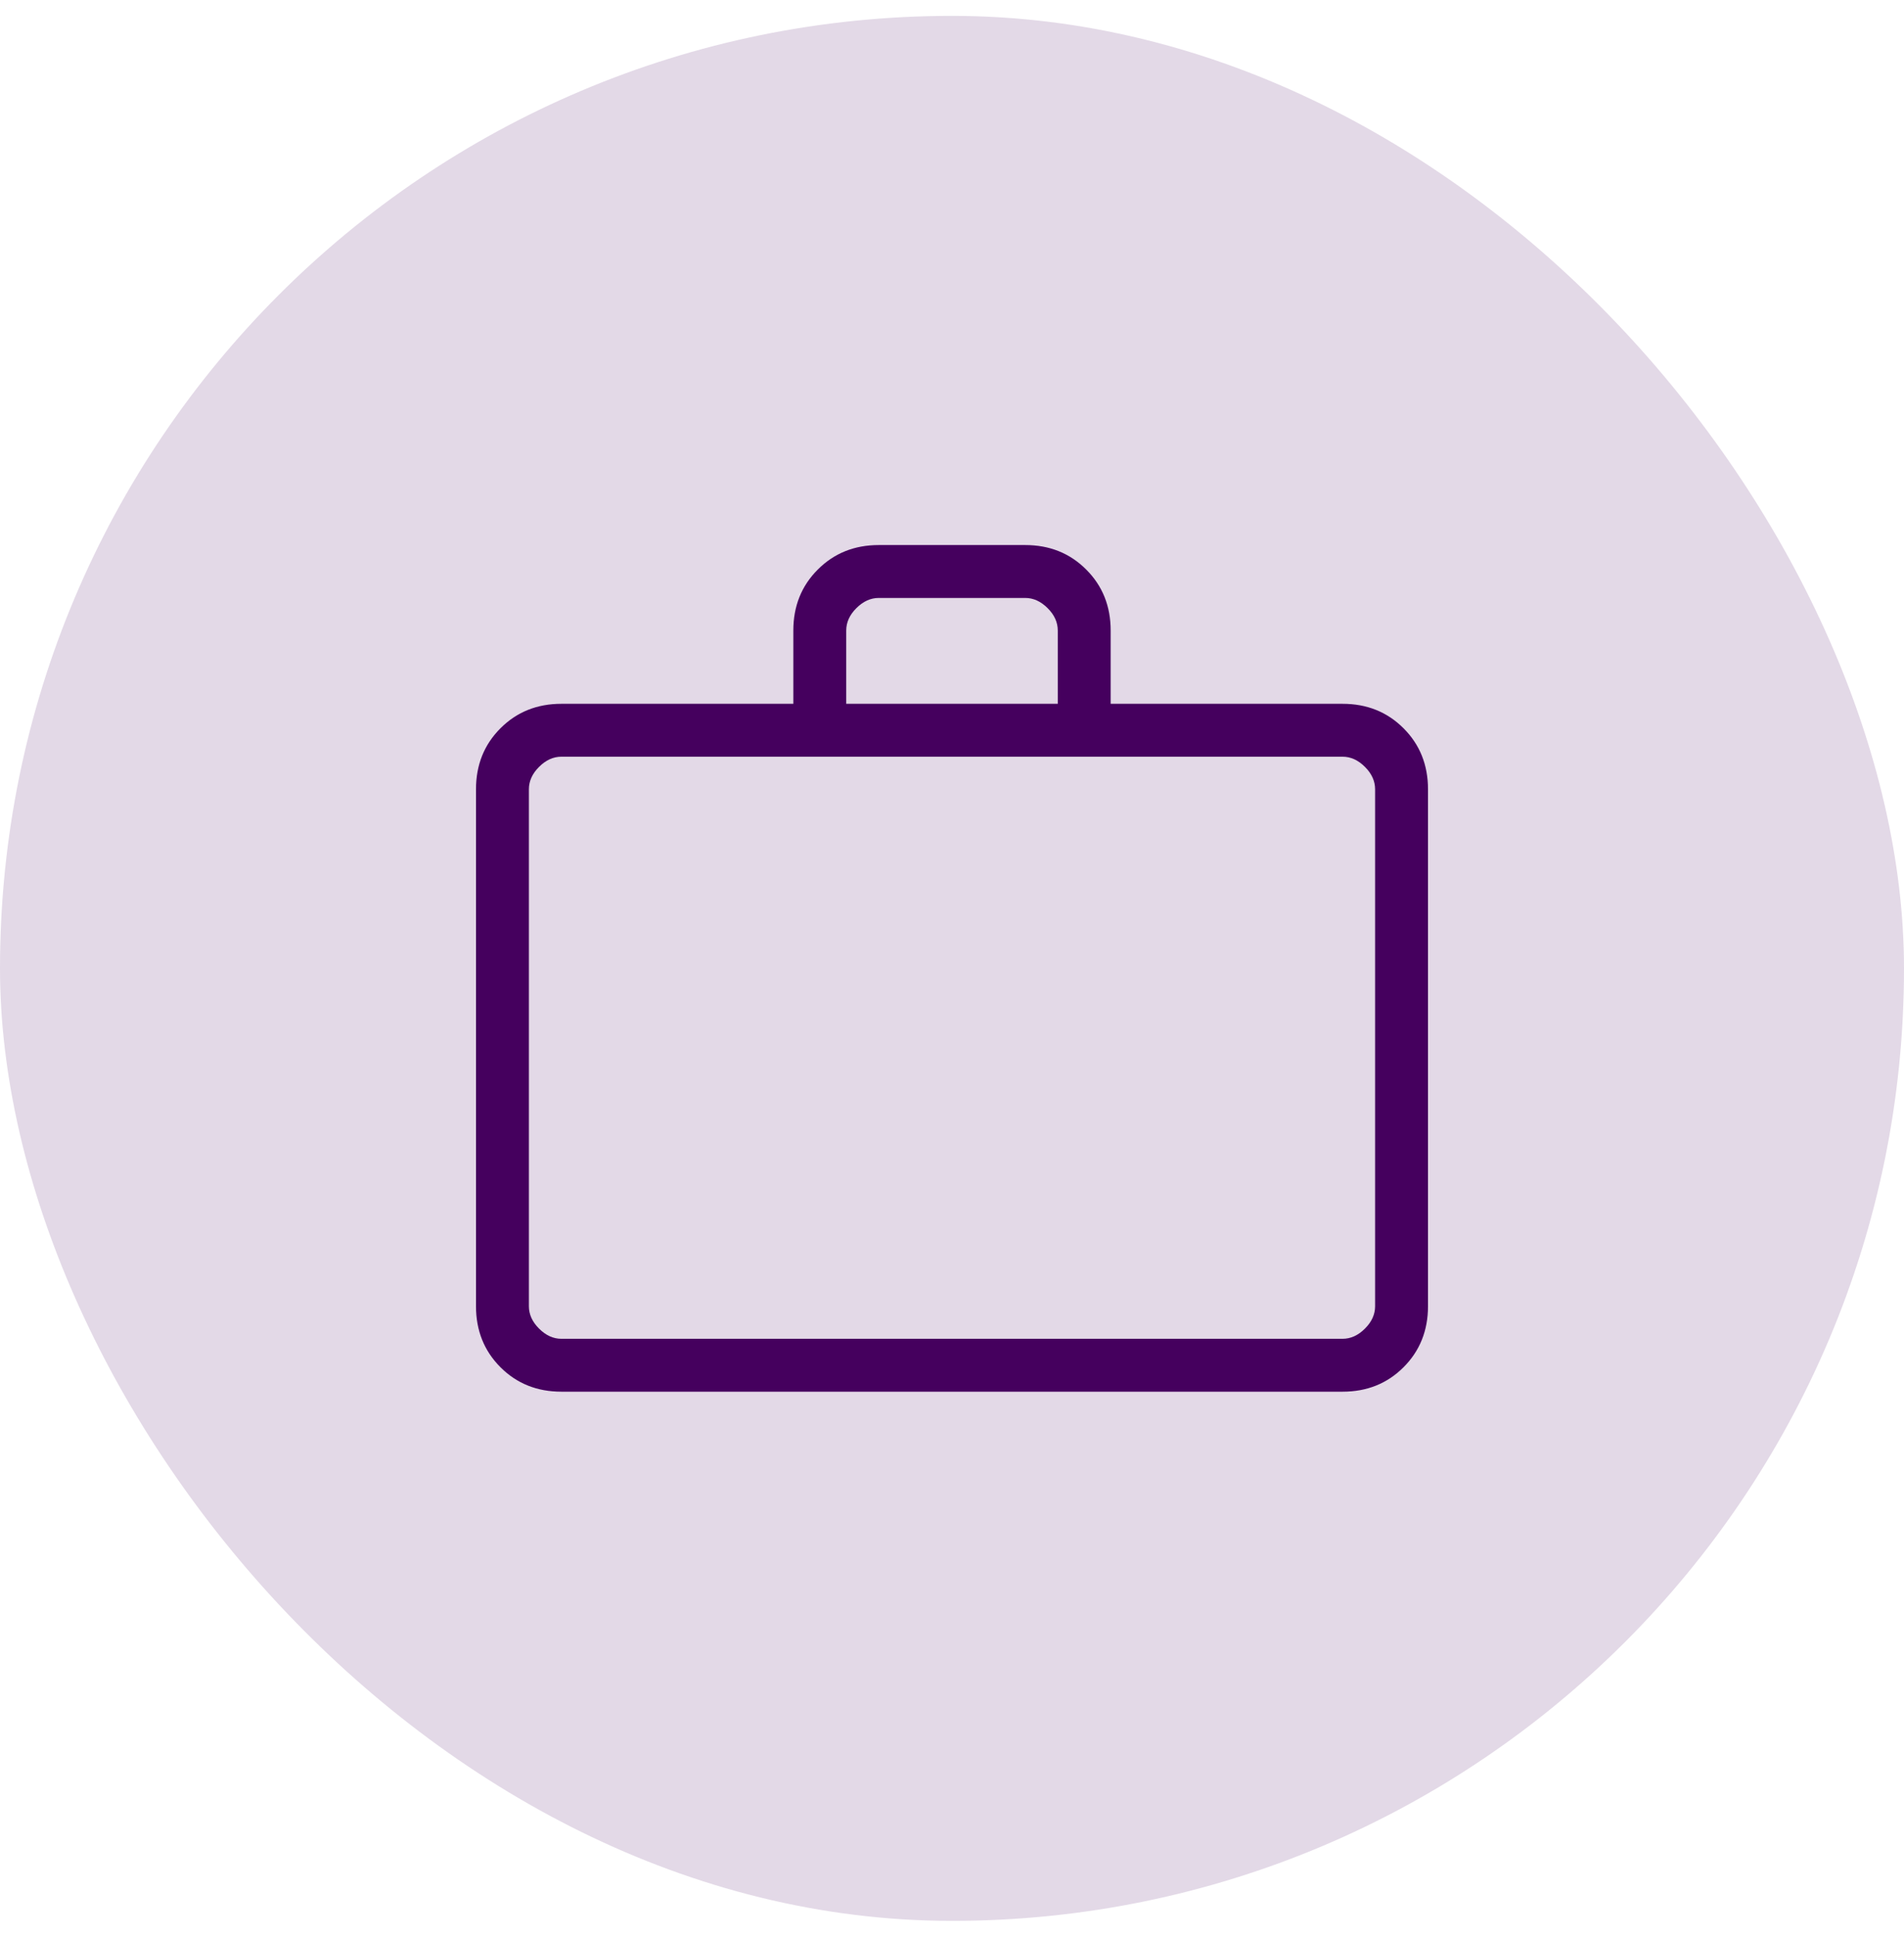
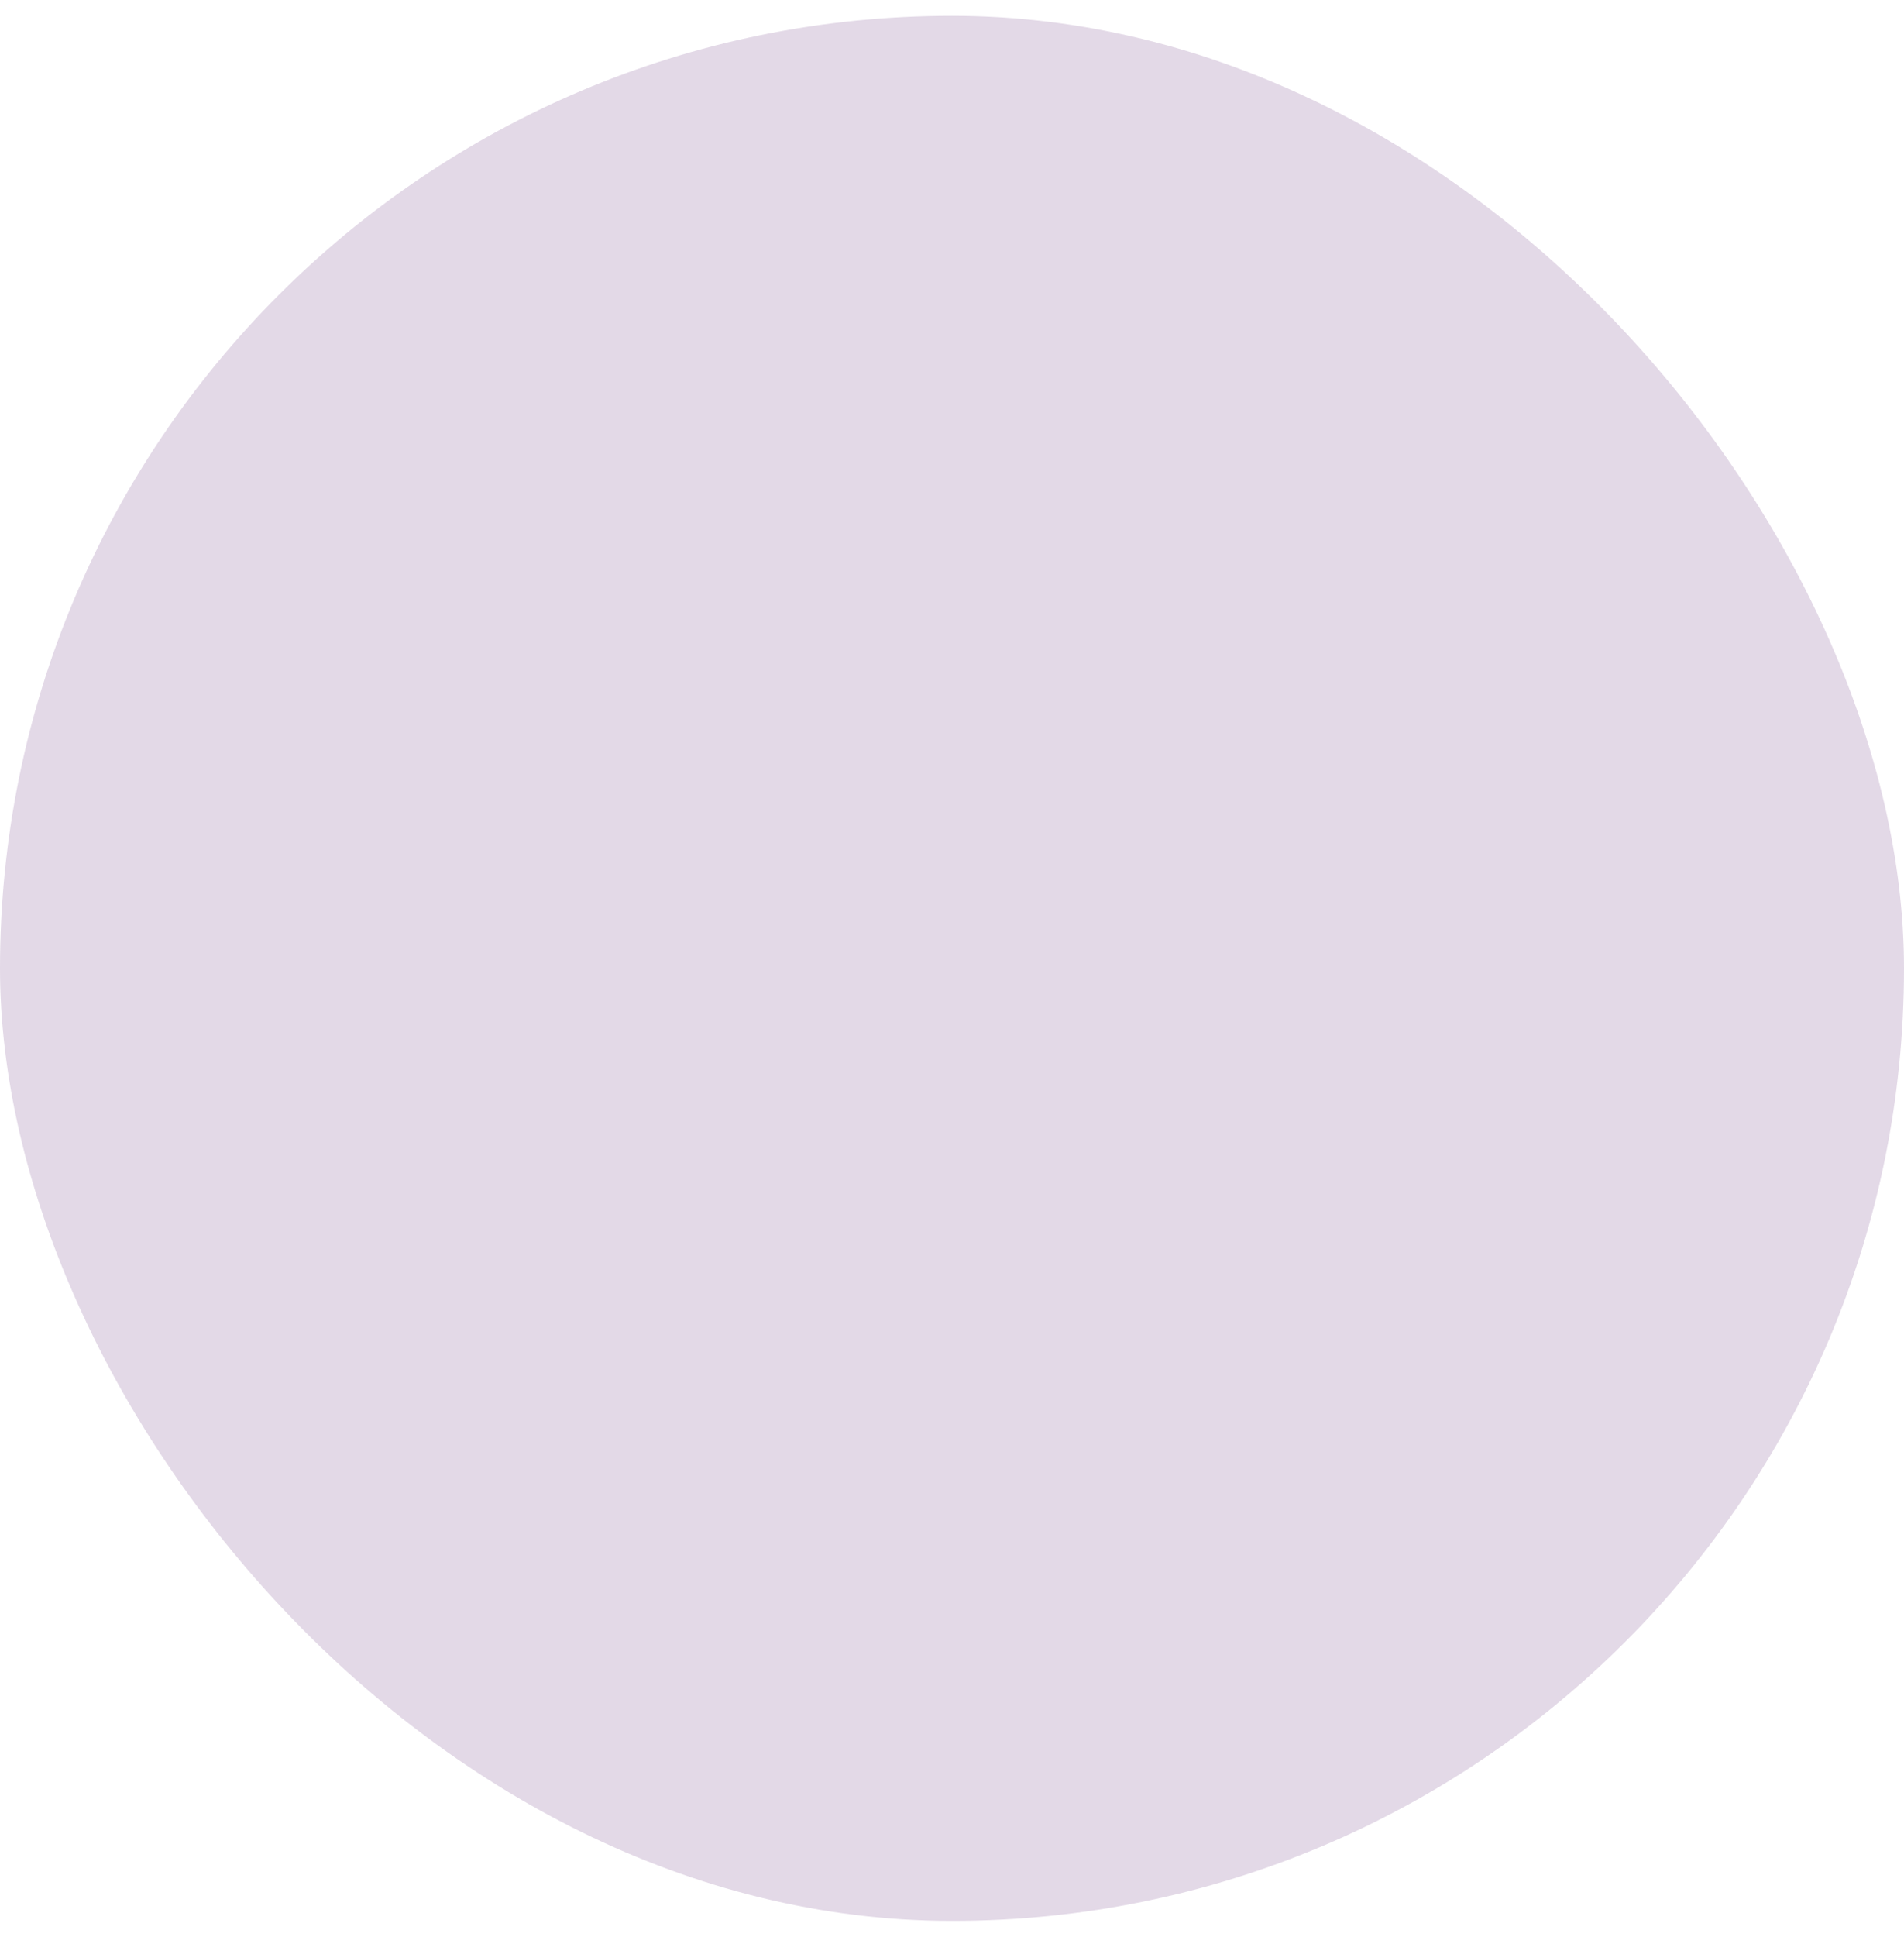
<svg xmlns="http://www.w3.org/2000/svg" width="60" height="61" viewBox="0 0 60 61" fill="none">
  <rect y="0.5" width="60" height="60" rx="30" fill="#45005E" fill-opacity="0.15" />
  <mask id="mask0_118_5712" style="mask-type:alpha" maskUnits="userSpaceOnUse" x="10" y="10" width="40" height="41">
    <rect x="10" y="10.5" width="40" height="40" fill="#D9D9D9" />
  </mask>
  <g mask="url(#mask0_118_5712)">
-     <path d="M17.692 43.833C16.925 43.833 16.285 43.577 15.771 43.063C15.257 42.549 15 41.908 15 41.141V24.859C15 24.092 15.257 23.451 15.771 22.938C16.285 22.424 16.925 22.167 17.692 22.167H25V19.859C25 19.092 25.257 18.451 25.771 17.938C26.285 17.424 26.925 17.167 27.692 17.167H32.307C33.075 17.167 33.715 17.424 34.229 17.938C34.743 18.451 35 19.092 35 19.859V22.167H42.307C43.075 22.167 43.715 22.424 44.229 22.938C44.743 23.451 45 24.092 45 24.859V41.141C45 41.908 44.743 42.549 44.229 43.063C43.715 43.577 43.075 43.833 42.307 43.833H17.692ZM17.692 42.167H42.307C42.564 42.167 42.799 42.06 43.013 41.846C43.227 41.633 43.333 41.398 43.333 41.141V24.859C43.333 24.603 43.227 24.367 43.013 24.154C42.799 23.94 42.564 23.833 42.307 23.833H17.692C17.436 23.833 17.201 23.94 16.987 24.154C16.773 24.367 16.667 24.603 16.667 24.859V41.141C16.667 41.398 16.773 41.633 16.987 41.846C17.201 42.06 17.436 42.167 17.692 42.167ZM26.667 22.167H33.333V19.859C33.333 19.602 33.227 19.367 33.013 19.154C32.799 18.94 32.564 18.833 32.307 18.833H27.692C27.436 18.833 27.201 18.94 26.987 19.154C26.773 19.367 26.667 19.602 26.667 19.859V22.167Z" fill="#45005E" />
-   </g>
+     </g>
</svg>